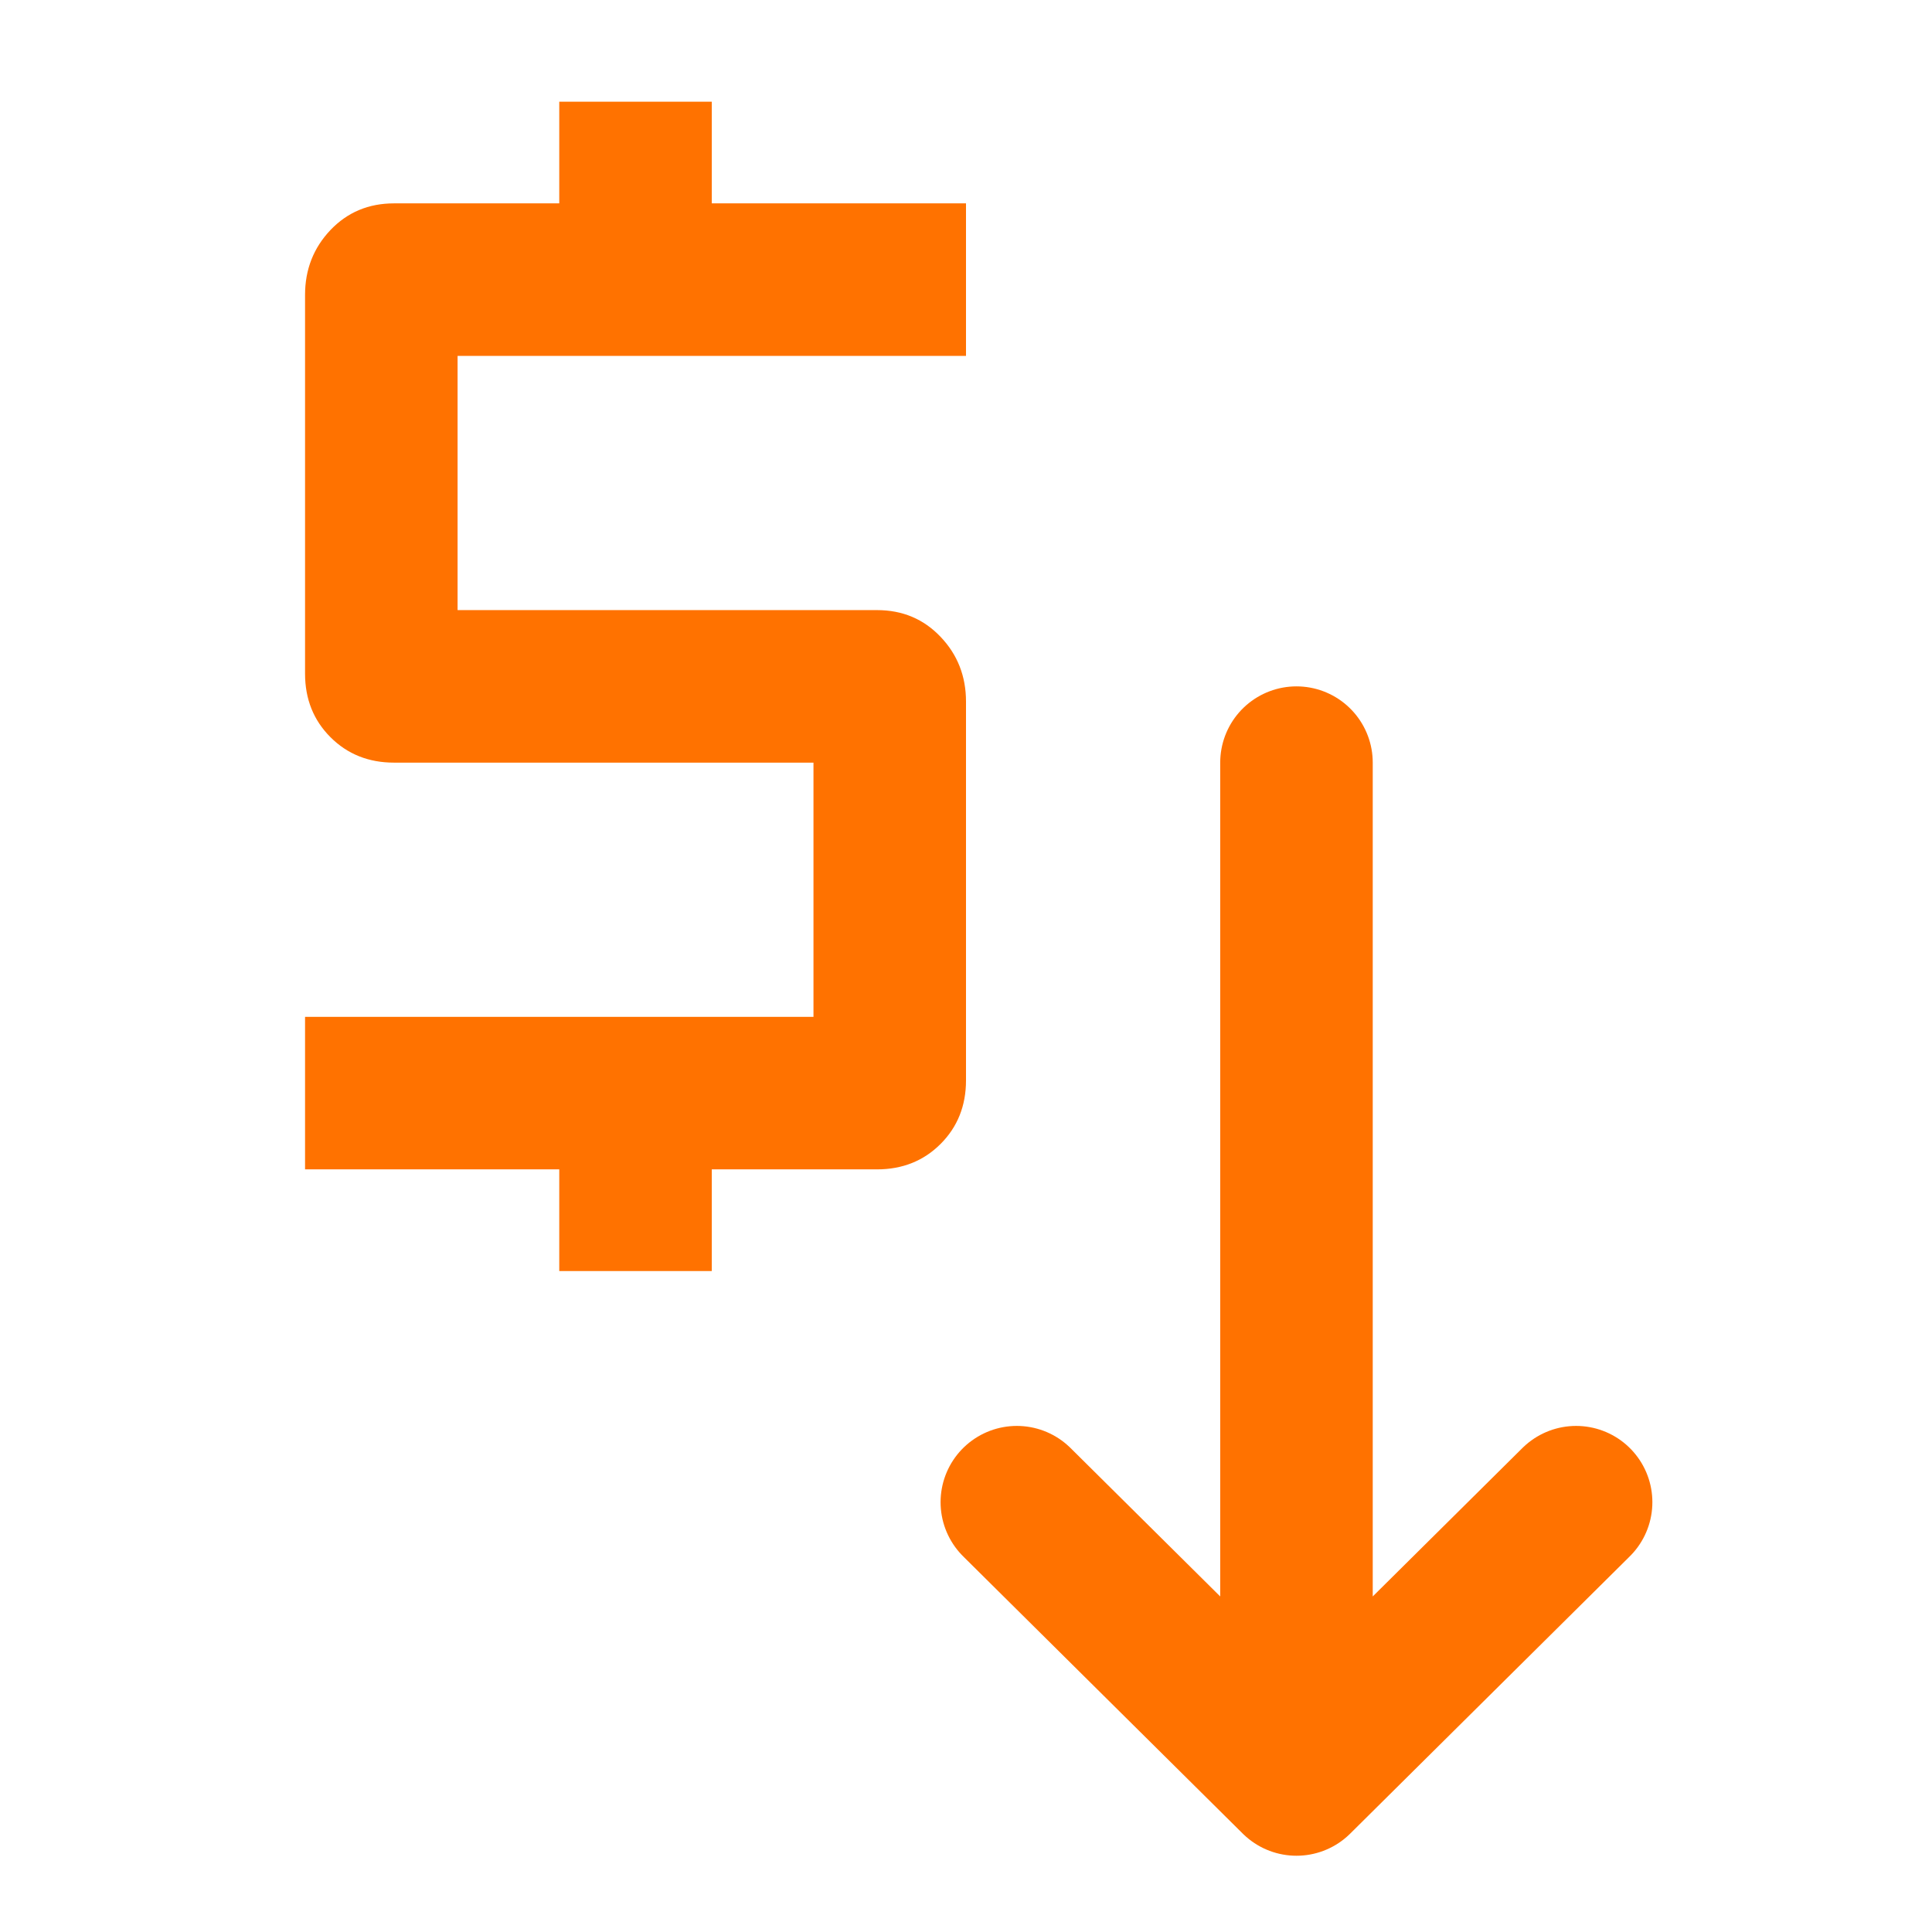
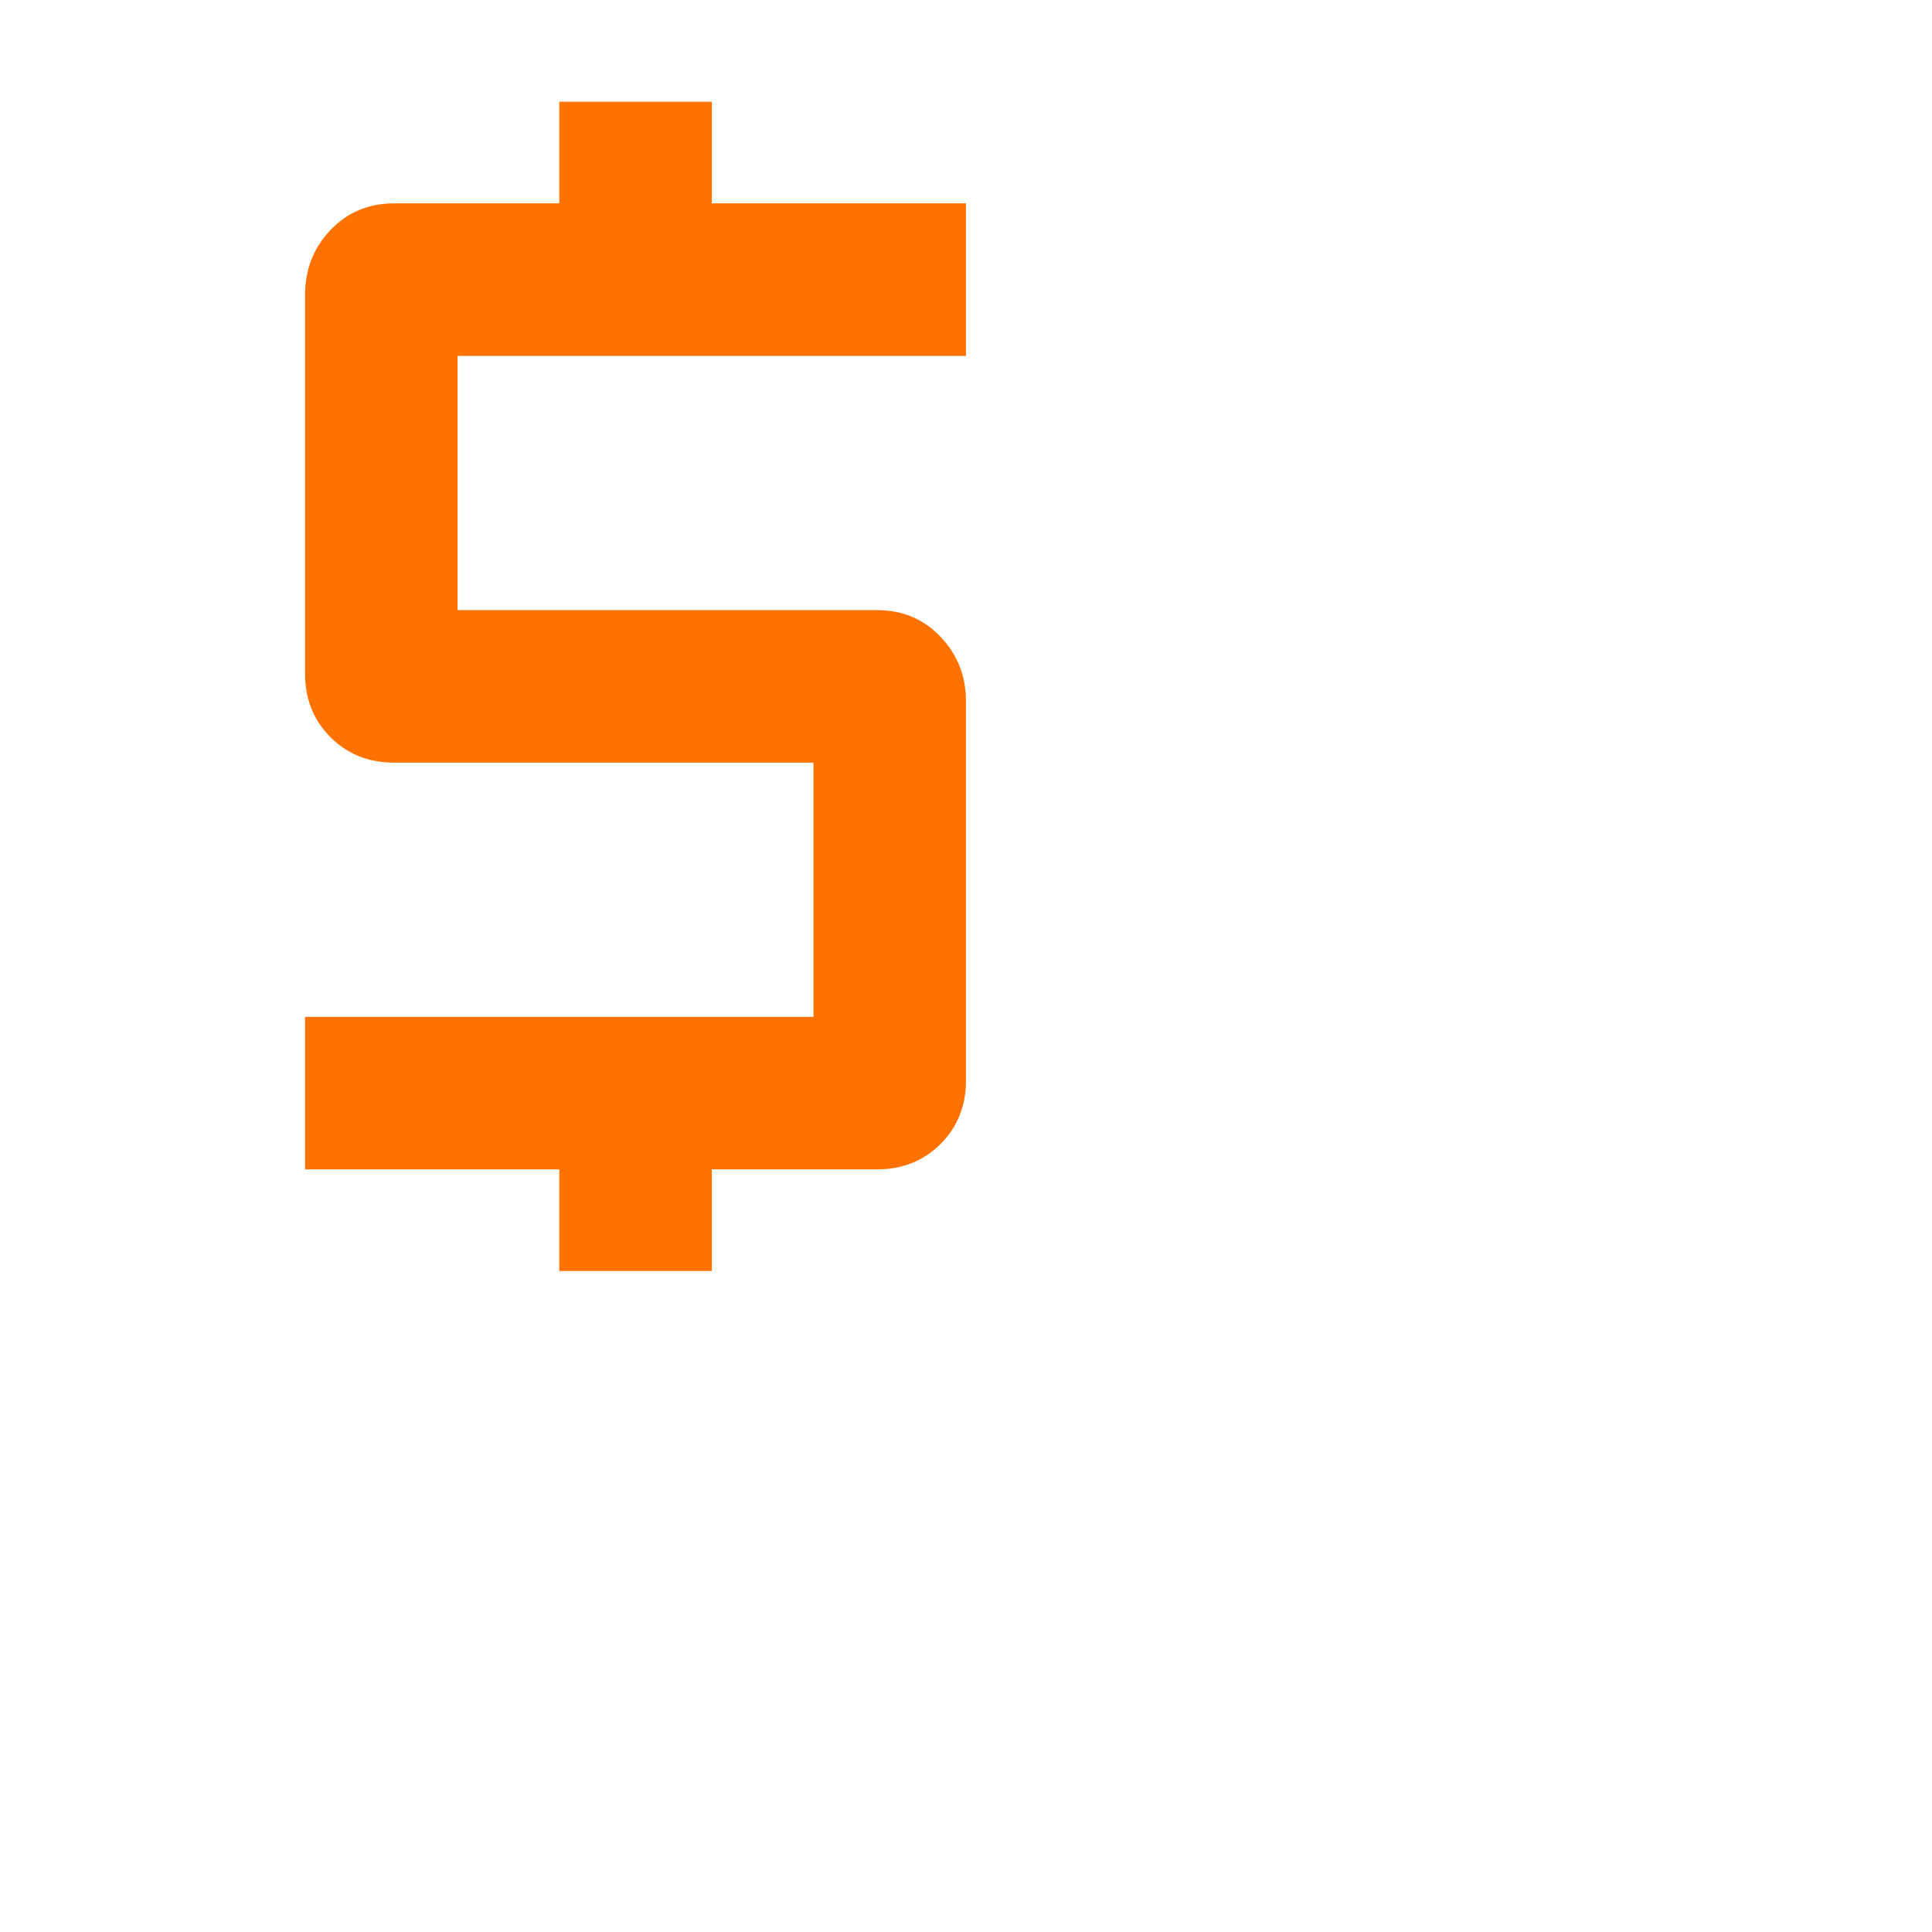
<svg xmlns="http://www.w3.org/2000/svg" width="38" height="38" viewBox="0 0 38 38" fill="none">
  <path d="M11 25V23H6V20H16V15H7.75C7.25 15 6.833 14.833 6.5 14.5C6.167 14.167 6 13.75 6 13.25V5.8C6 5.3 6.167 4.875 6.5 4.524C6.833 4.175 7.25 4 7.75 4H11V2H14V4H19V7H9V12H17.25C17.75 12 18.167 12.175 18.5 12.526C18.833 12.875 19 13.3 19 13.8V21.25C19 21.75 18.833 22.167 18.5 22.5C18.167 22.833 17.75 23 17.25 23H14V25H11Z" fill="#FF7200" />
-   <path d="M25.5 15V32.576M20 29.546L25.5 35L31 29.546" stroke="#FF7200" stroke-width="3" stroke-linecap="round" stroke-linejoin="round" />
</svg>